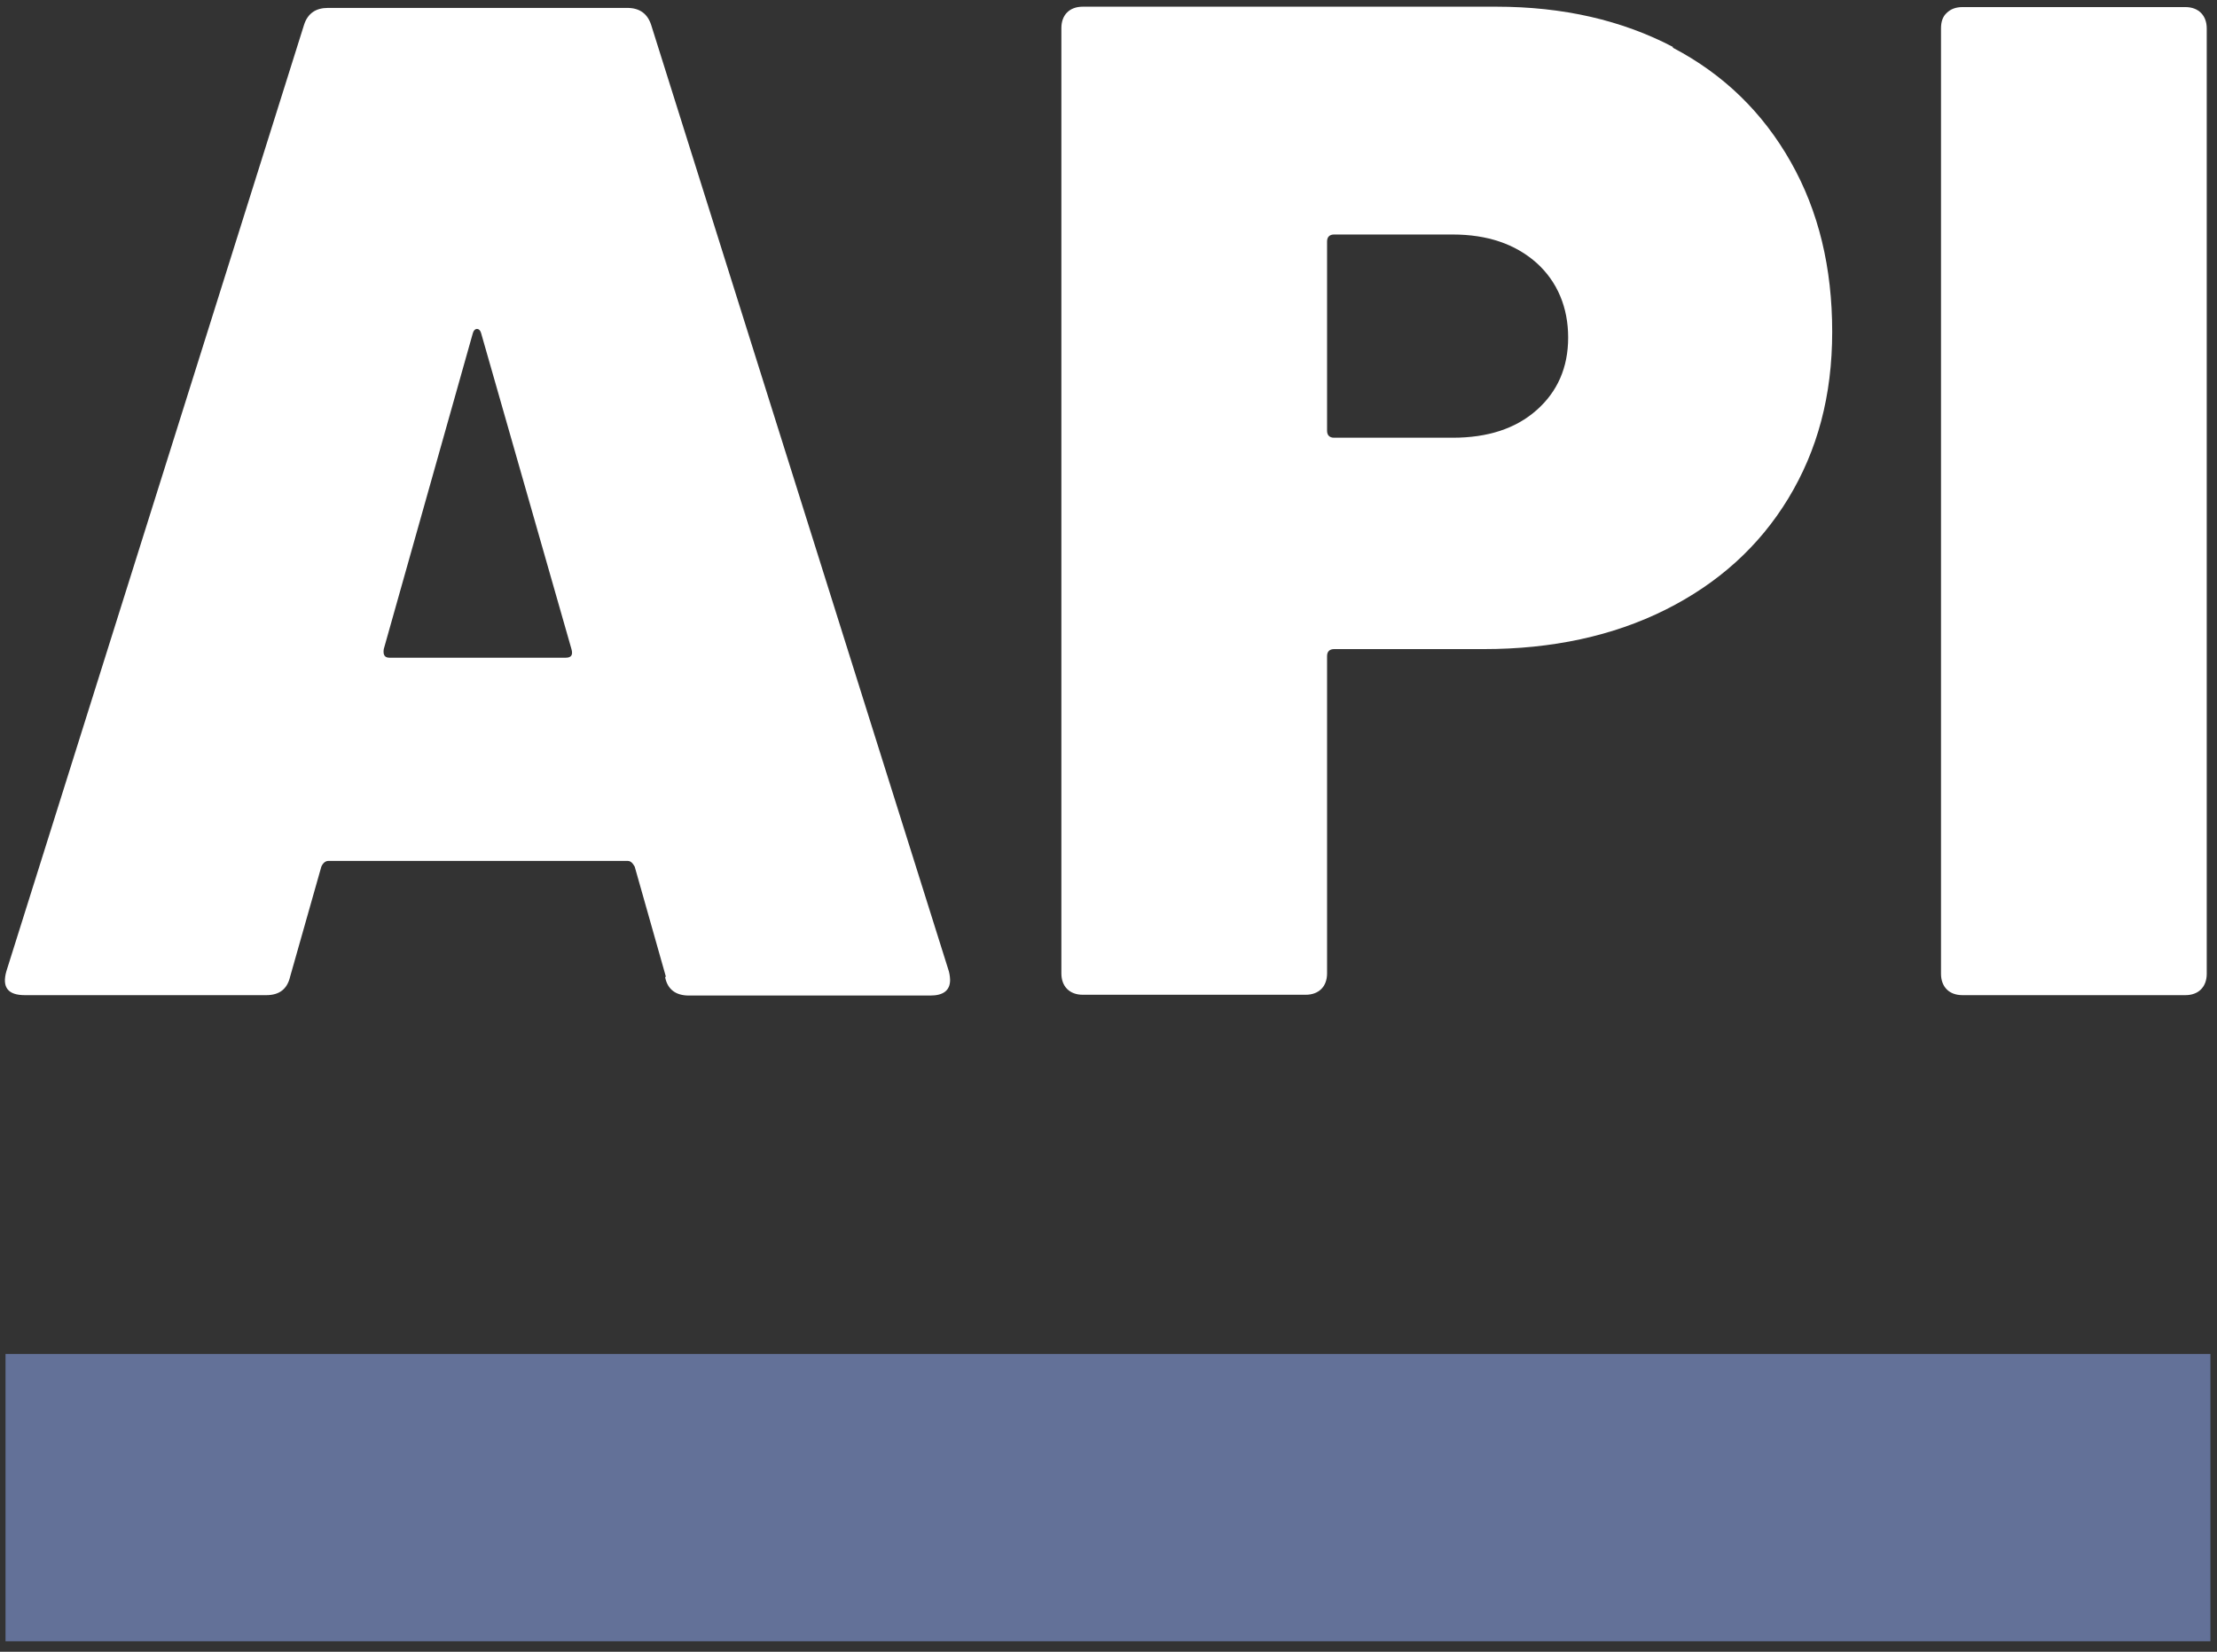
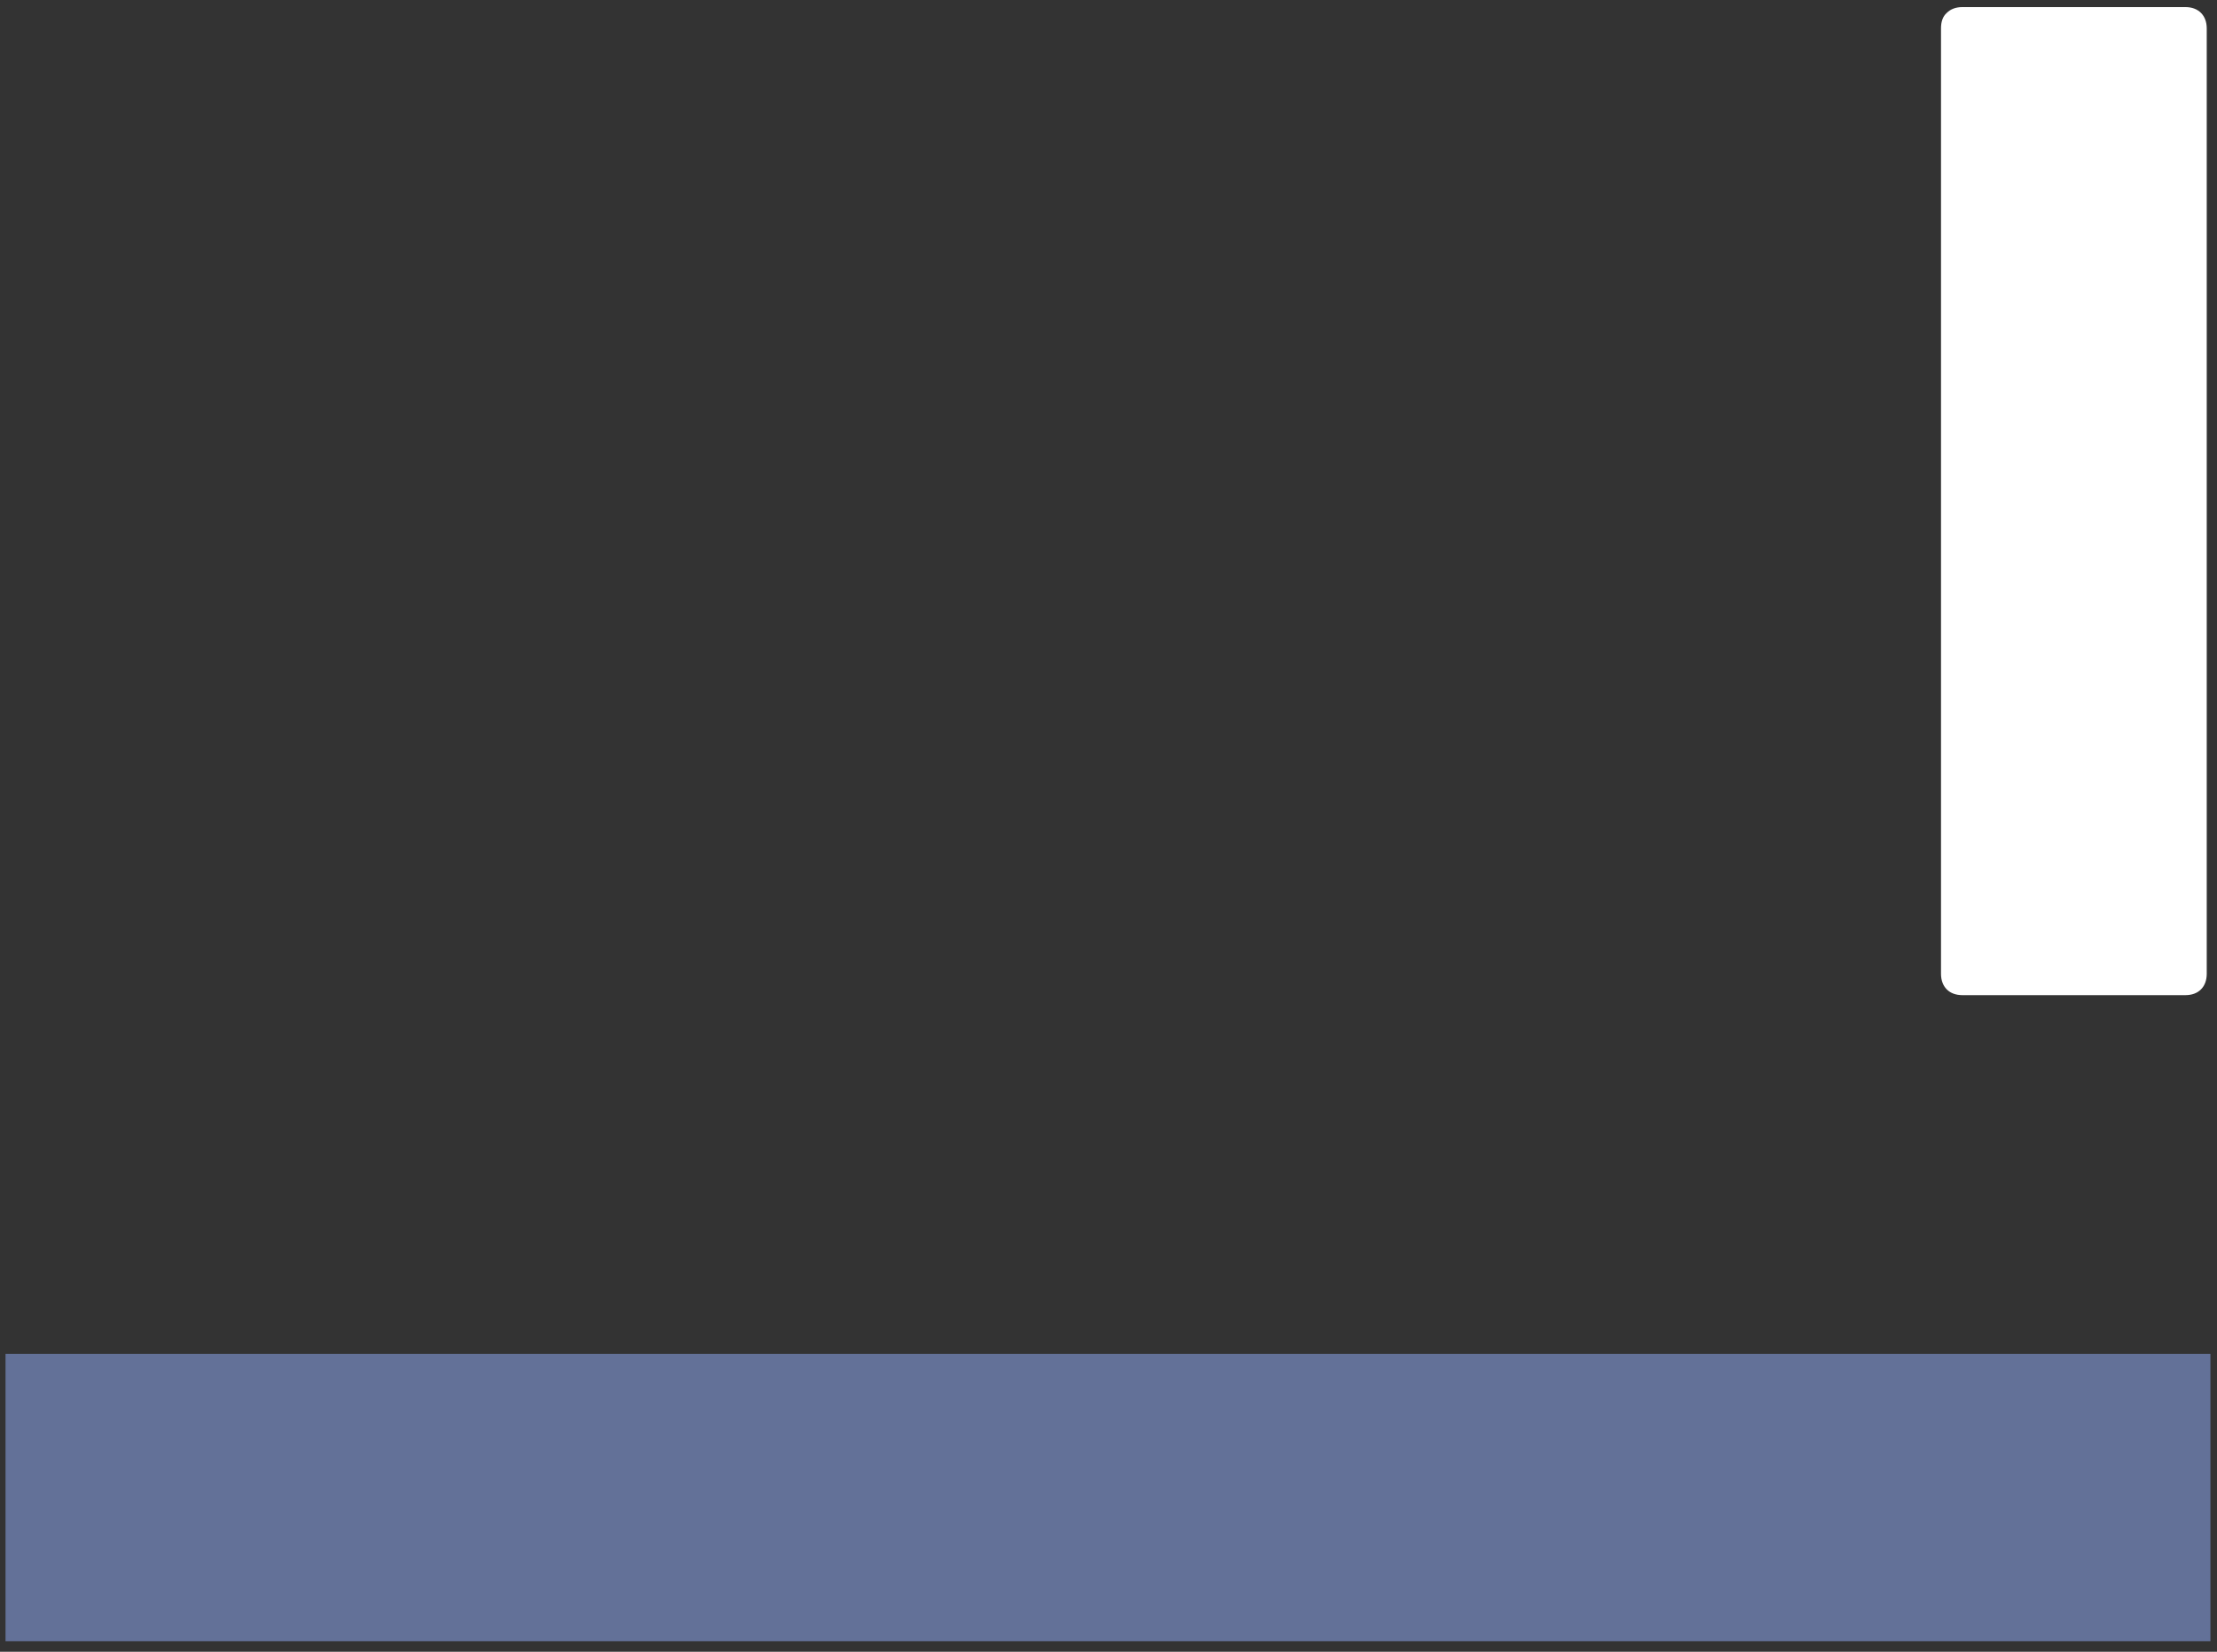
<svg xmlns="http://www.w3.org/2000/svg" width="51" height="38" viewBox="0 0 51 38" fill="none">
  <rect x="0" y="0" width="51" height="38" fill="#333333" stroke="none" />
-   <path d="M15.318 22.469L14.601 19.938C14.553 19.853 14.506 19.806 14.44 19.806H7.553C7.487 19.806 7.43 19.853 7.392 19.938L6.674 22.469C6.608 22.752 6.429 22.894 6.126 22.894H0.571C0.184 22.894 0.042 22.715 0.146 22.346L6.995 0.569C7.08 0.305 7.269 0.182 7.543 0.182H14.43C14.714 0.182 14.893 0.314 14.978 0.569L21.828 22.346C21.828 22.346 21.856 22.45 21.856 22.545C21.856 22.781 21.705 22.903 21.402 22.903H15.848C15.545 22.903 15.356 22.762 15.3 22.479L15.318 22.469ZM8.951 15.131H13.013C13.146 15.131 13.183 15.065 13.146 14.933L11.067 7.662C11.048 7.595 11.011 7.567 10.973 7.567C10.935 7.567 10.897 7.595 10.878 7.662L8.828 14.933C8.809 15.065 8.847 15.131 8.96 15.131H8.951Z" fill="white" />
-   <path d="M38.483 1.098C39.654 1.712 40.552 2.59 41.194 3.724C41.837 4.857 42.148 6.16 42.148 7.633C42.148 9.106 41.808 10.362 41.138 11.467C40.467 12.572 39.522 13.422 38.313 14.027C37.104 14.631 35.705 14.933 34.128 14.933H30.689C30.585 14.933 30.528 14.99 30.528 15.094V22.393C30.528 22.545 30.481 22.667 30.396 22.752C30.311 22.837 30.188 22.885 30.037 22.885H24.907C24.756 22.885 24.633 22.837 24.548 22.752C24.463 22.667 24.416 22.545 24.416 22.393V0.645C24.416 0.494 24.463 0.371 24.548 0.286C24.633 0.201 24.756 0.154 24.907 0.154H34.421C35.961 0.154 37.311 0.466 38.483 1.079V1.098ZM35.346 9.437C35.828 9.012 36.074 8.455 36.074 7.765C36.074 7.076 35.828 6.481 35.346 6.047C34.855 5.612 34.213 5.395 33.419 5.395H30.689C30.585 5.395 30.528 5.452 30.528 5.556V9.909C30.528 10.013 30.585 10.07 30.689 10.07H33.419C34.222 10.07 34.865 9.862 35.346 9.437Z" fill="white" />
  <path d="M44.784 22.762C44.699 22.677 44.651 22.554 44.651 22.403V0.654C44.651 0.503 44.689 0.381 44.784 0.296C44.869 0.211 44.992 0.163 45.143 0.163H50.272C50.424 0.163 50.546 0.211 50.631 0.296C50.716 0.381 50.764 0.503 50.764 0.654V22.403C50.764 22.554 50.716 22.677 50.631 22.762C50.546 22.847 50.424 22.894 50.272 22.894H45.143C44.992 22.894 44.869 22.847 44.784 22.762Z" fill="white" />
  <path d="M50.849 31.148H0.127V37.758H50.849V31.148Z" fill="#637198" />
</svg>